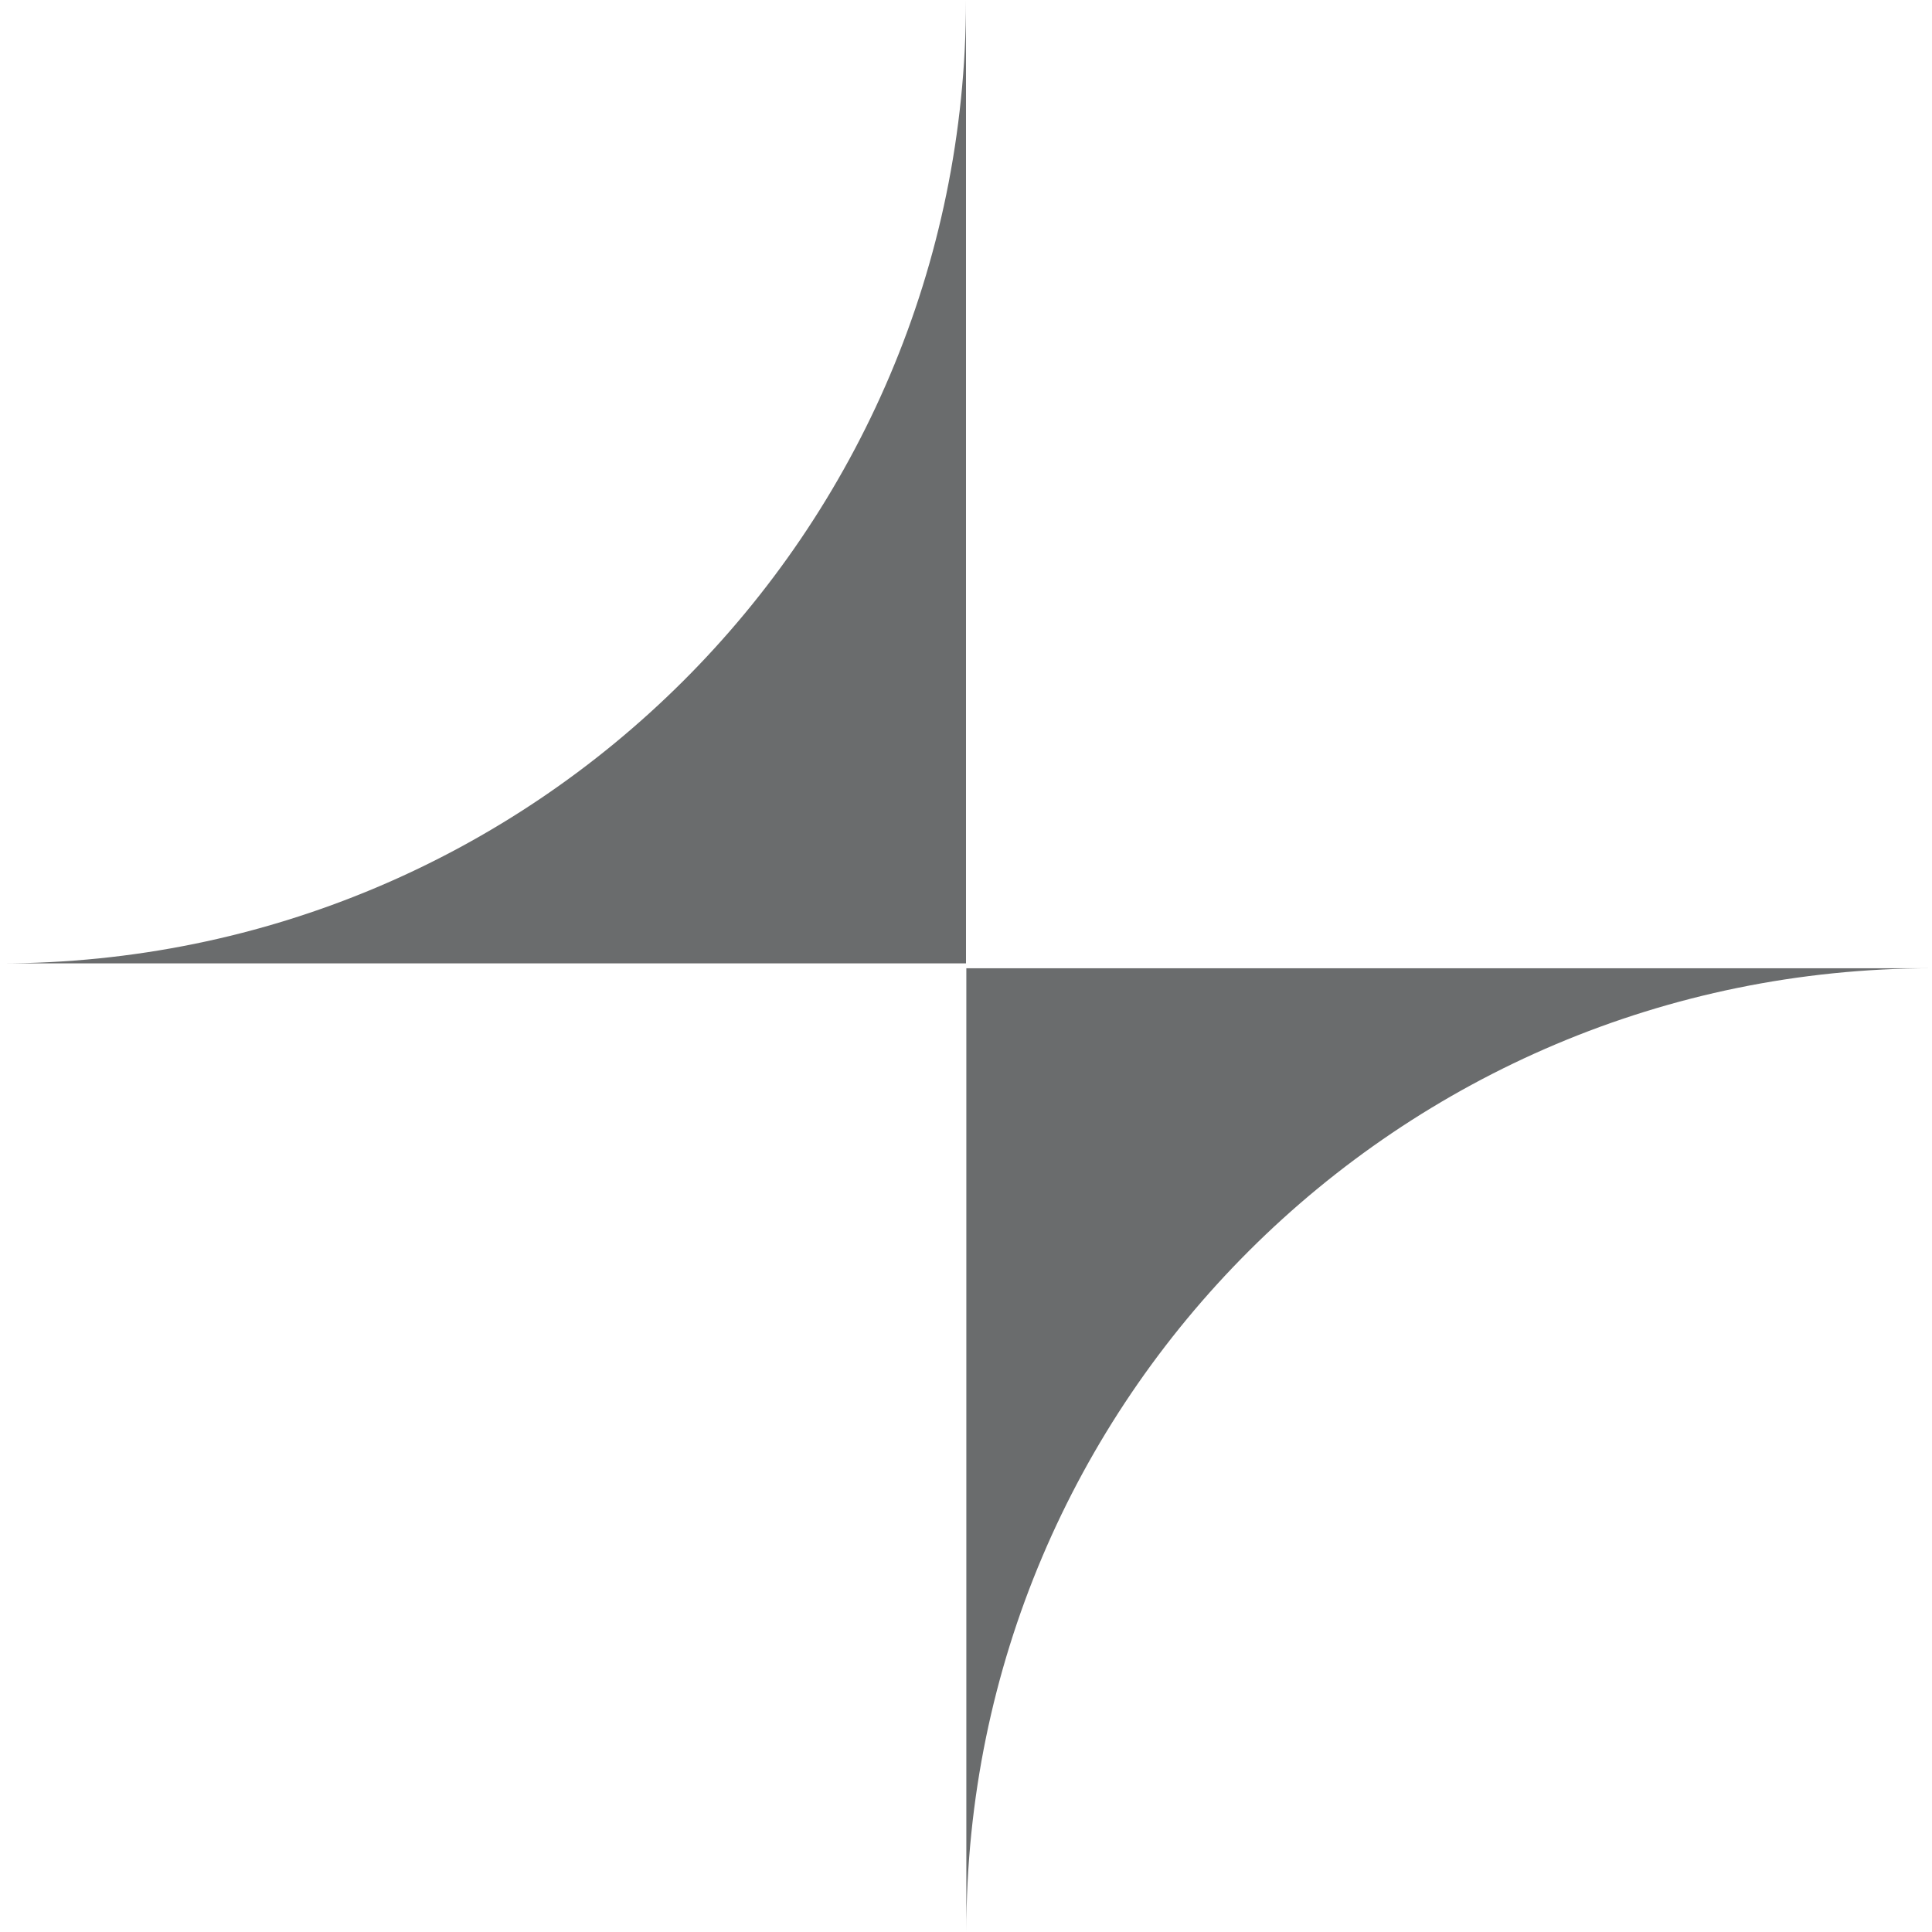
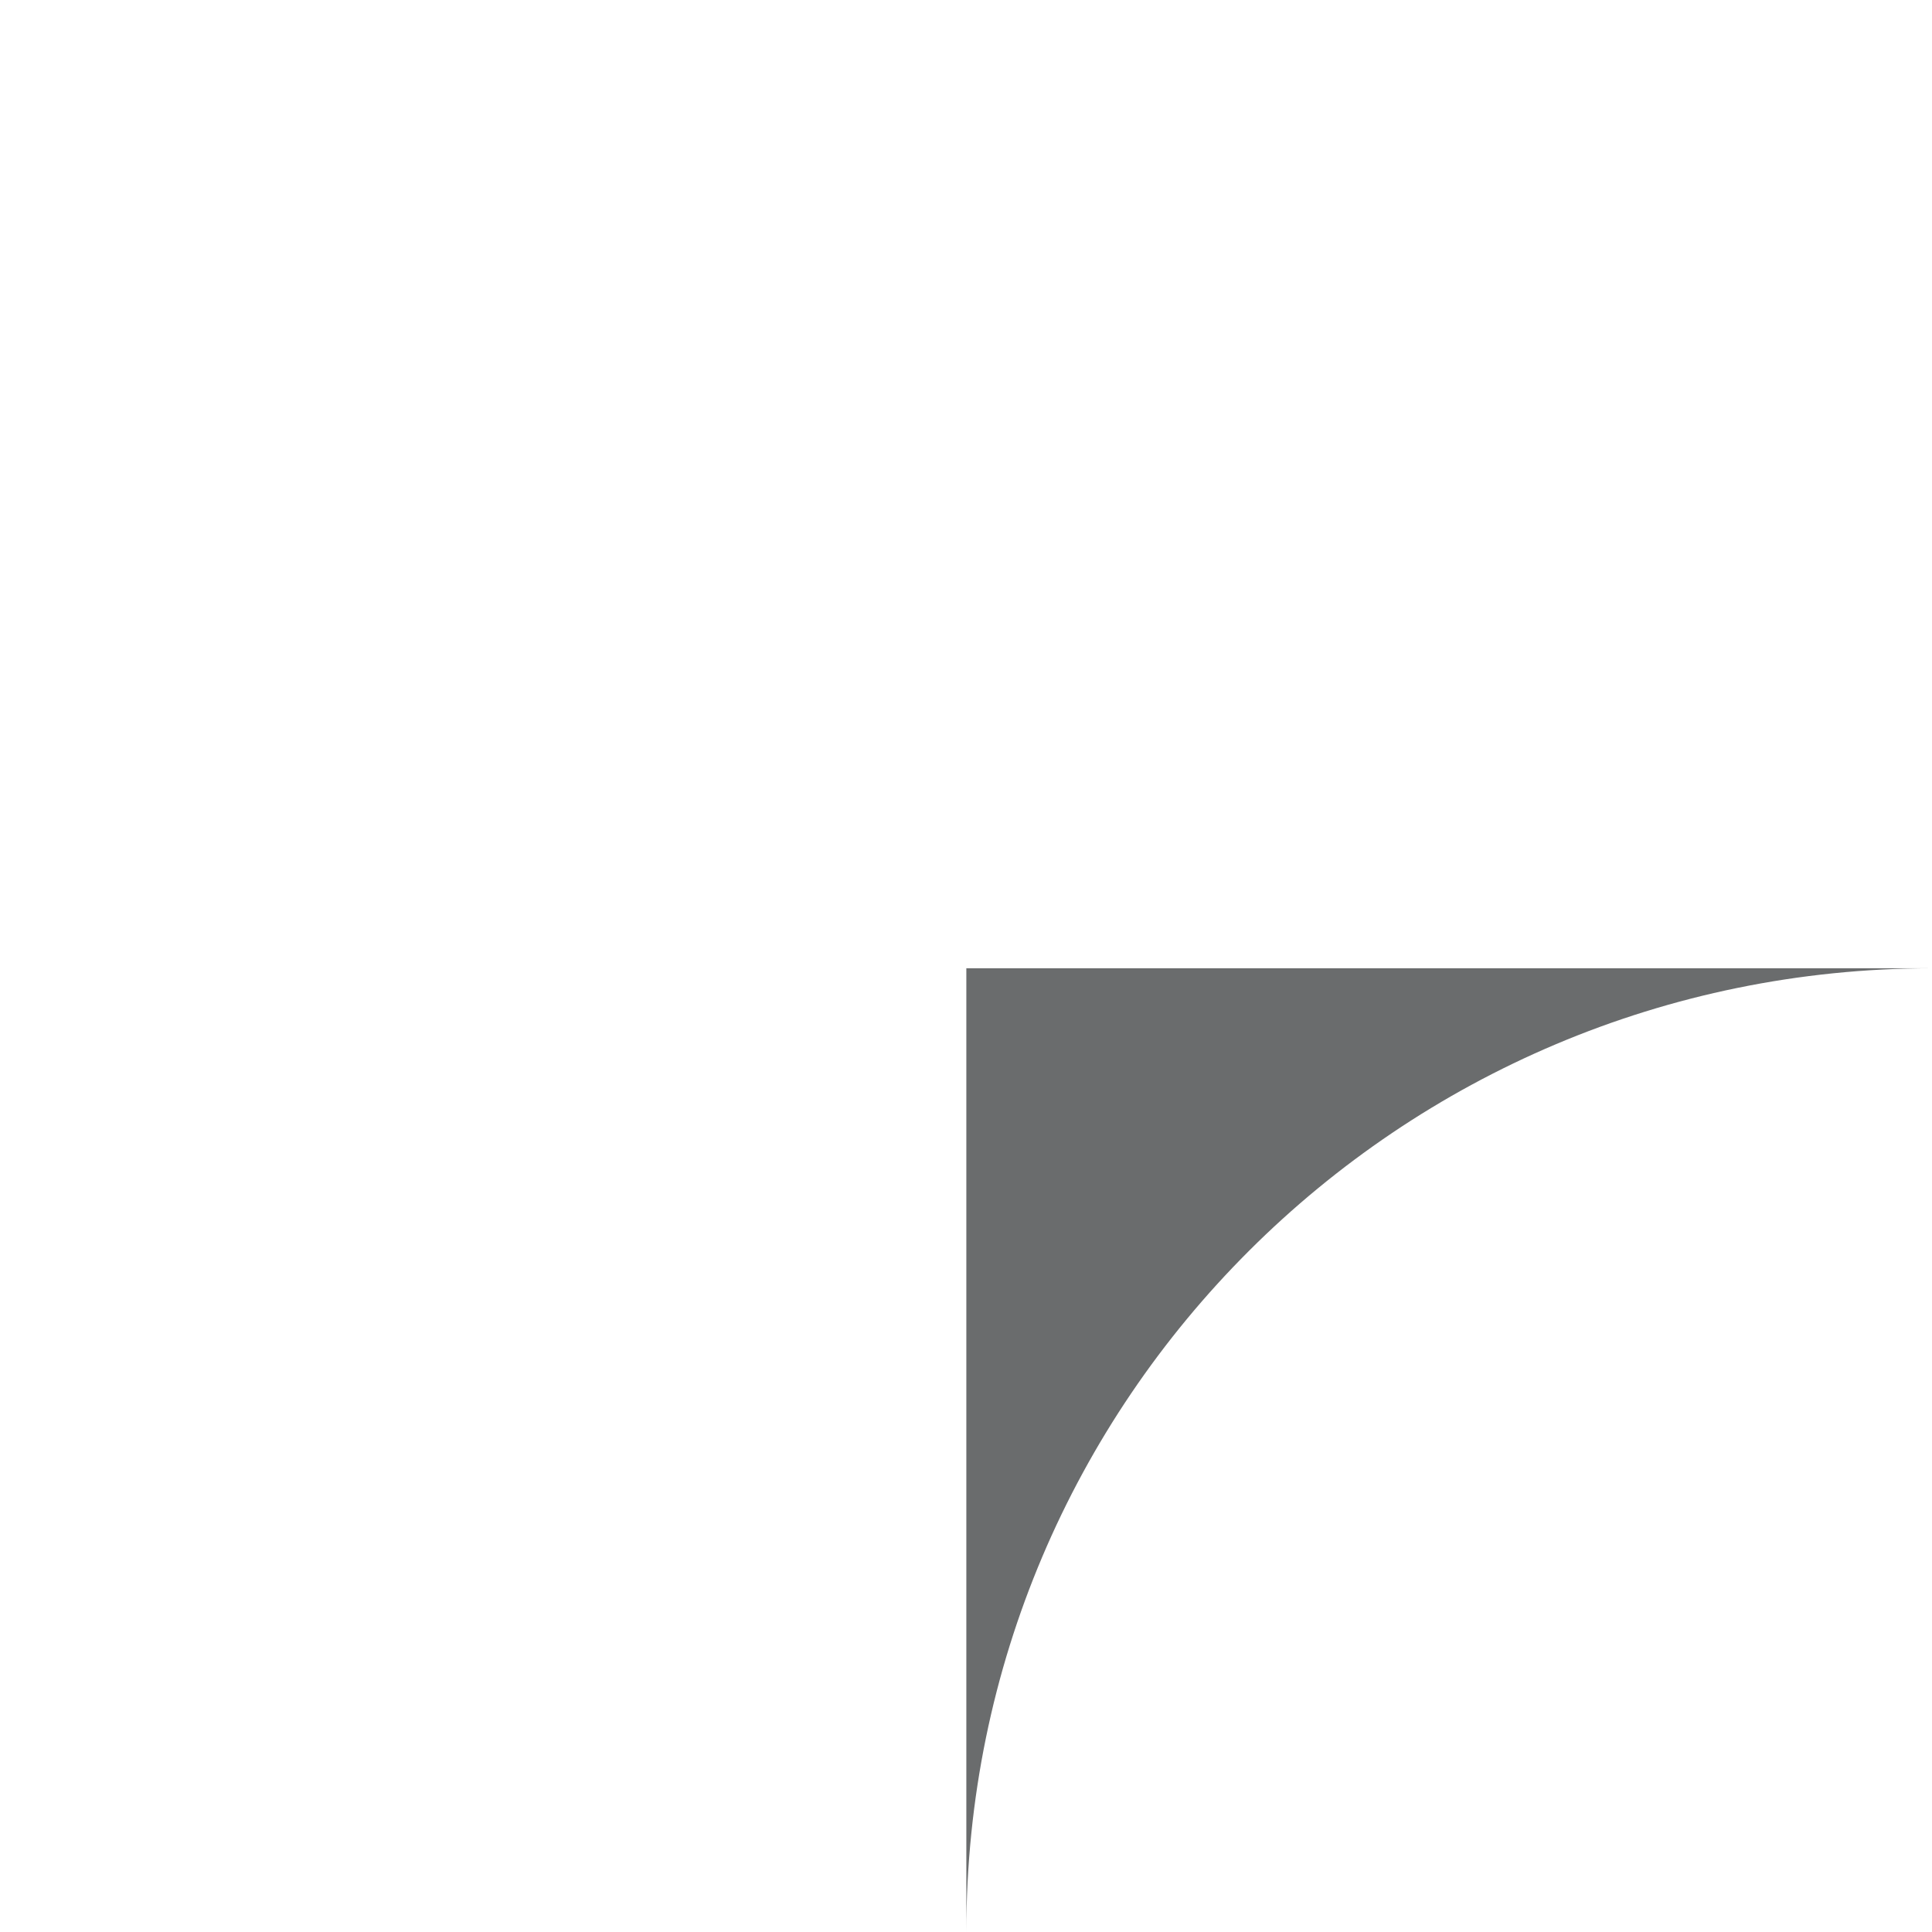
<svg xmlns="http://www.w3.org/2000/svg" width="23" height="23" viewBox="0 0 23 23" fill="none">
  <path fill-rule="evenodd" clip-rule="evenodd" d="M23 11.527H11.504V22.999C11.504 16.665 16.651 11.53 23 11.527Z" fill="#6A6C6D" />
-   <path fill-rule="evenodd" clip-rule="evenodd" d="M11.5 0.002V11.469H-3.8147e-06C6.35 11.469 11.498 6.335 11.5 0.002Z" fill="#6A6C6D" />
</svg>